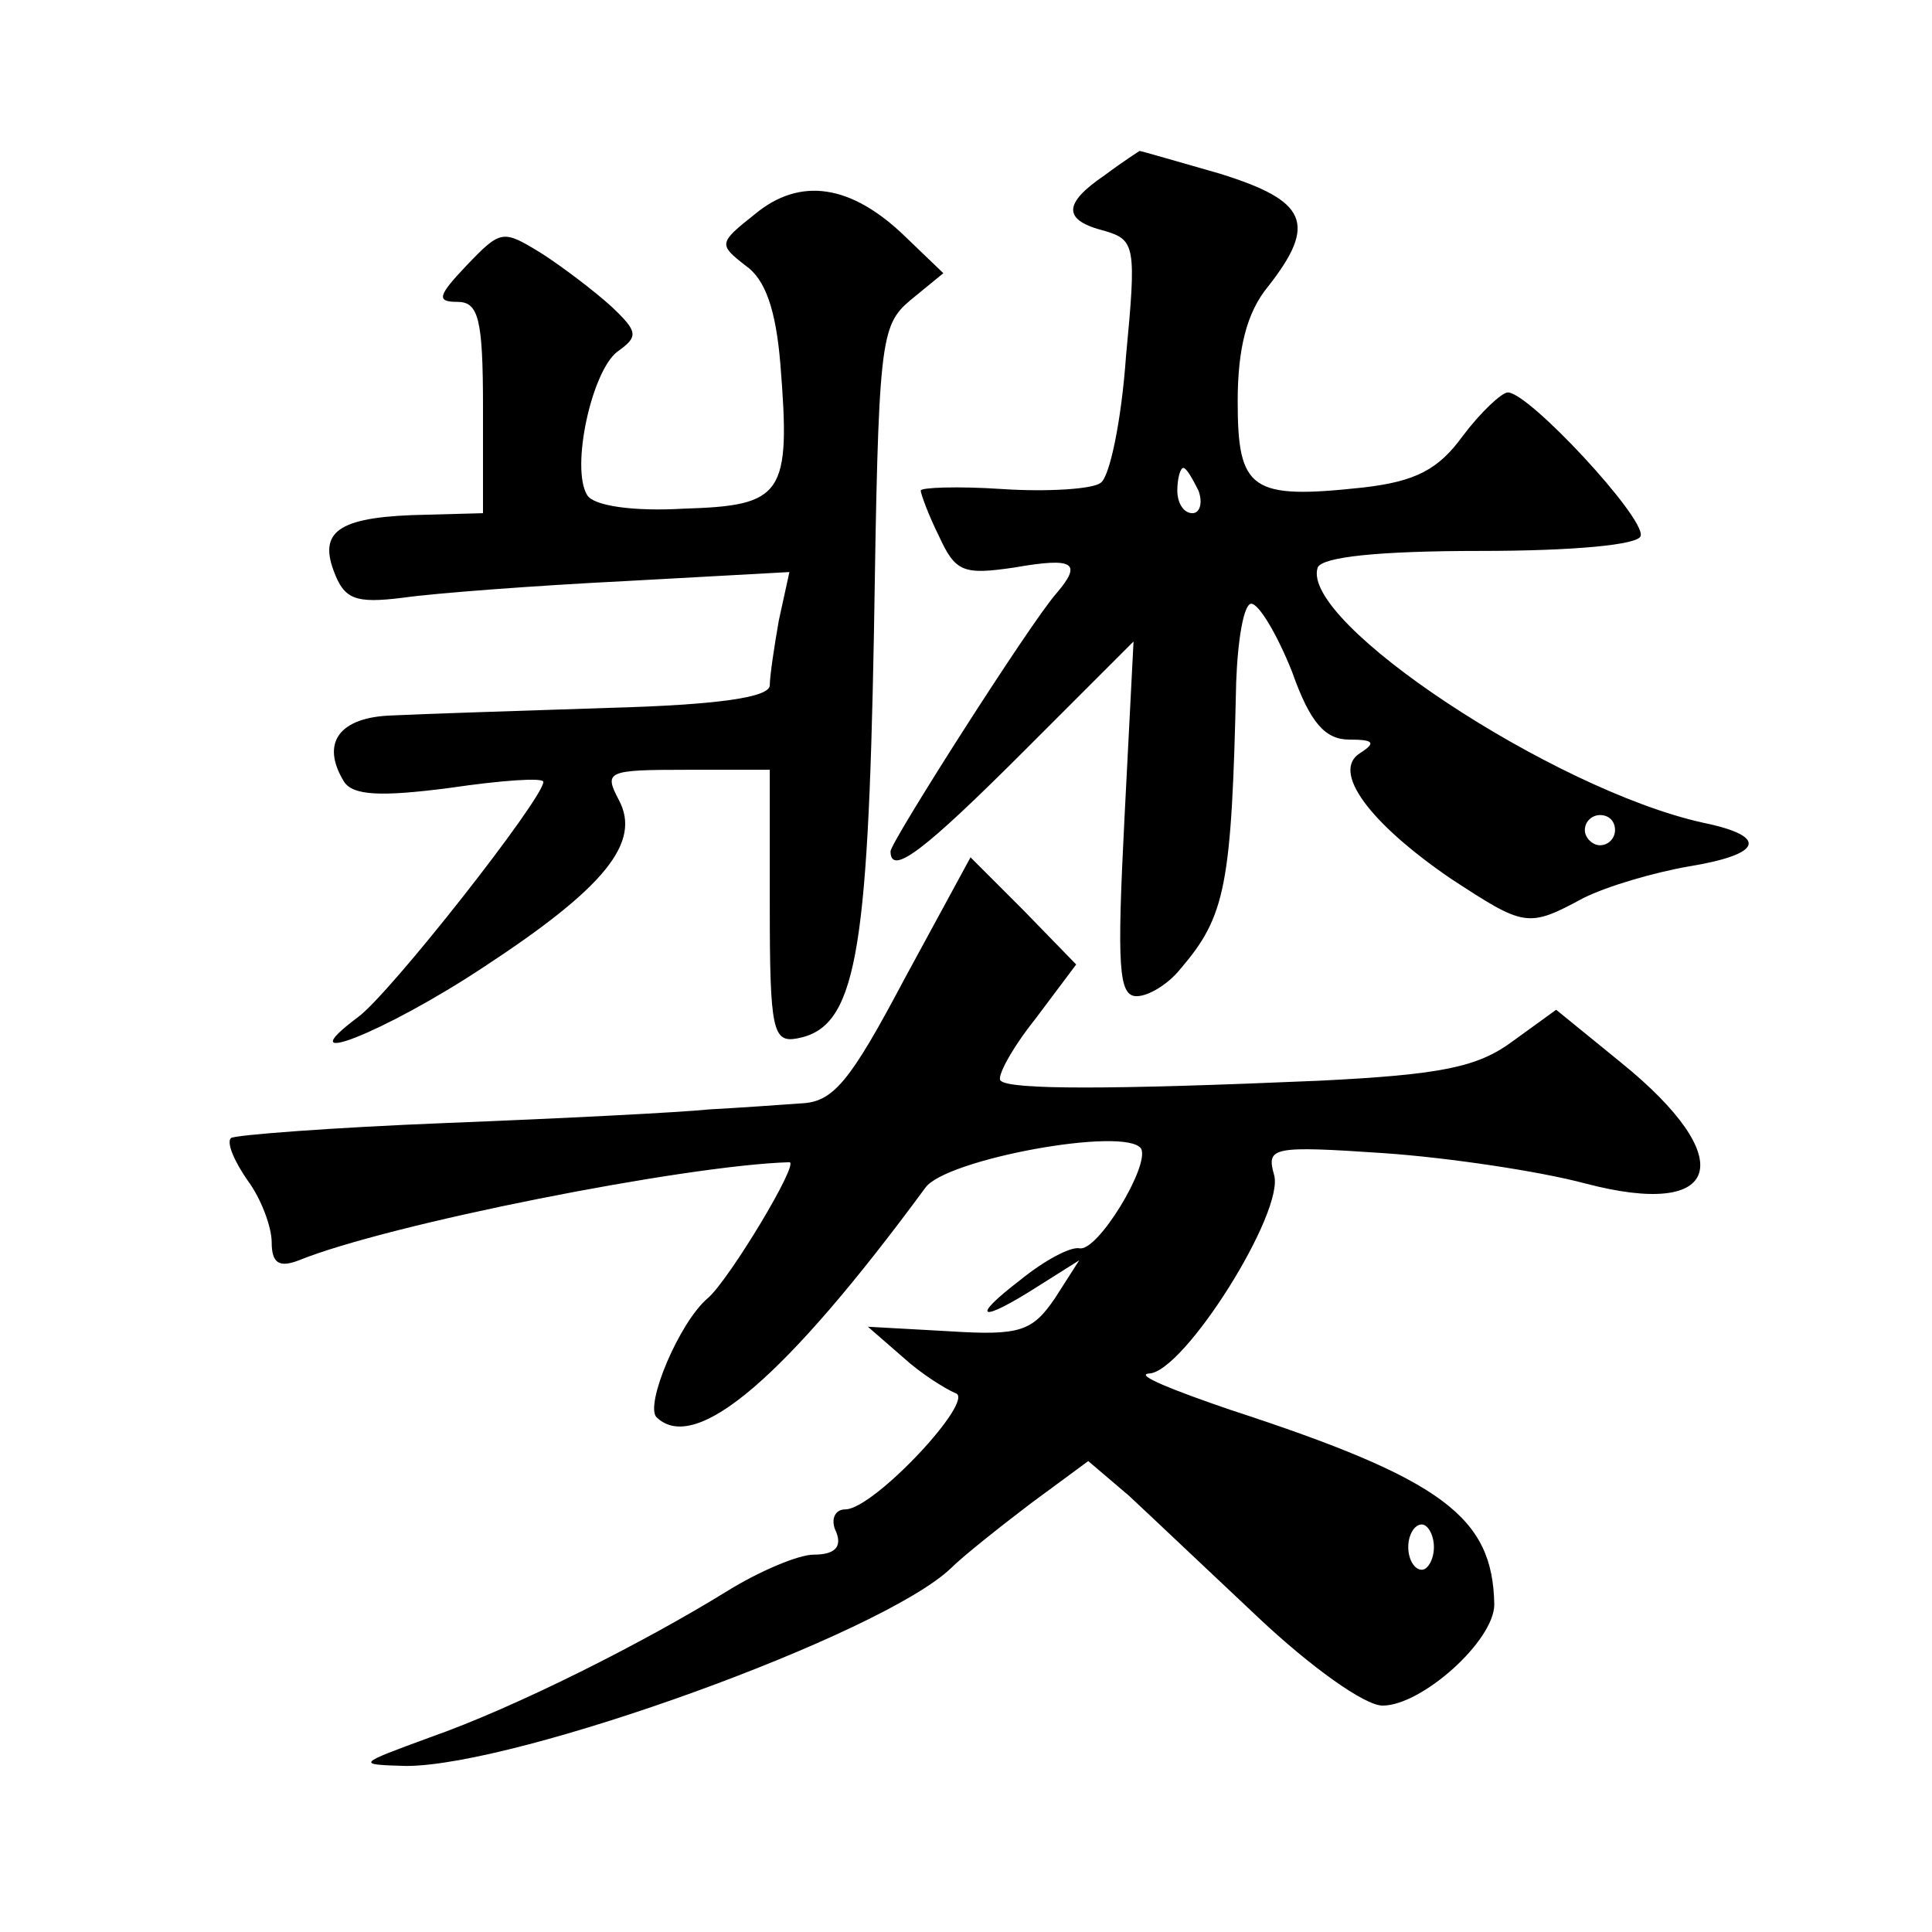
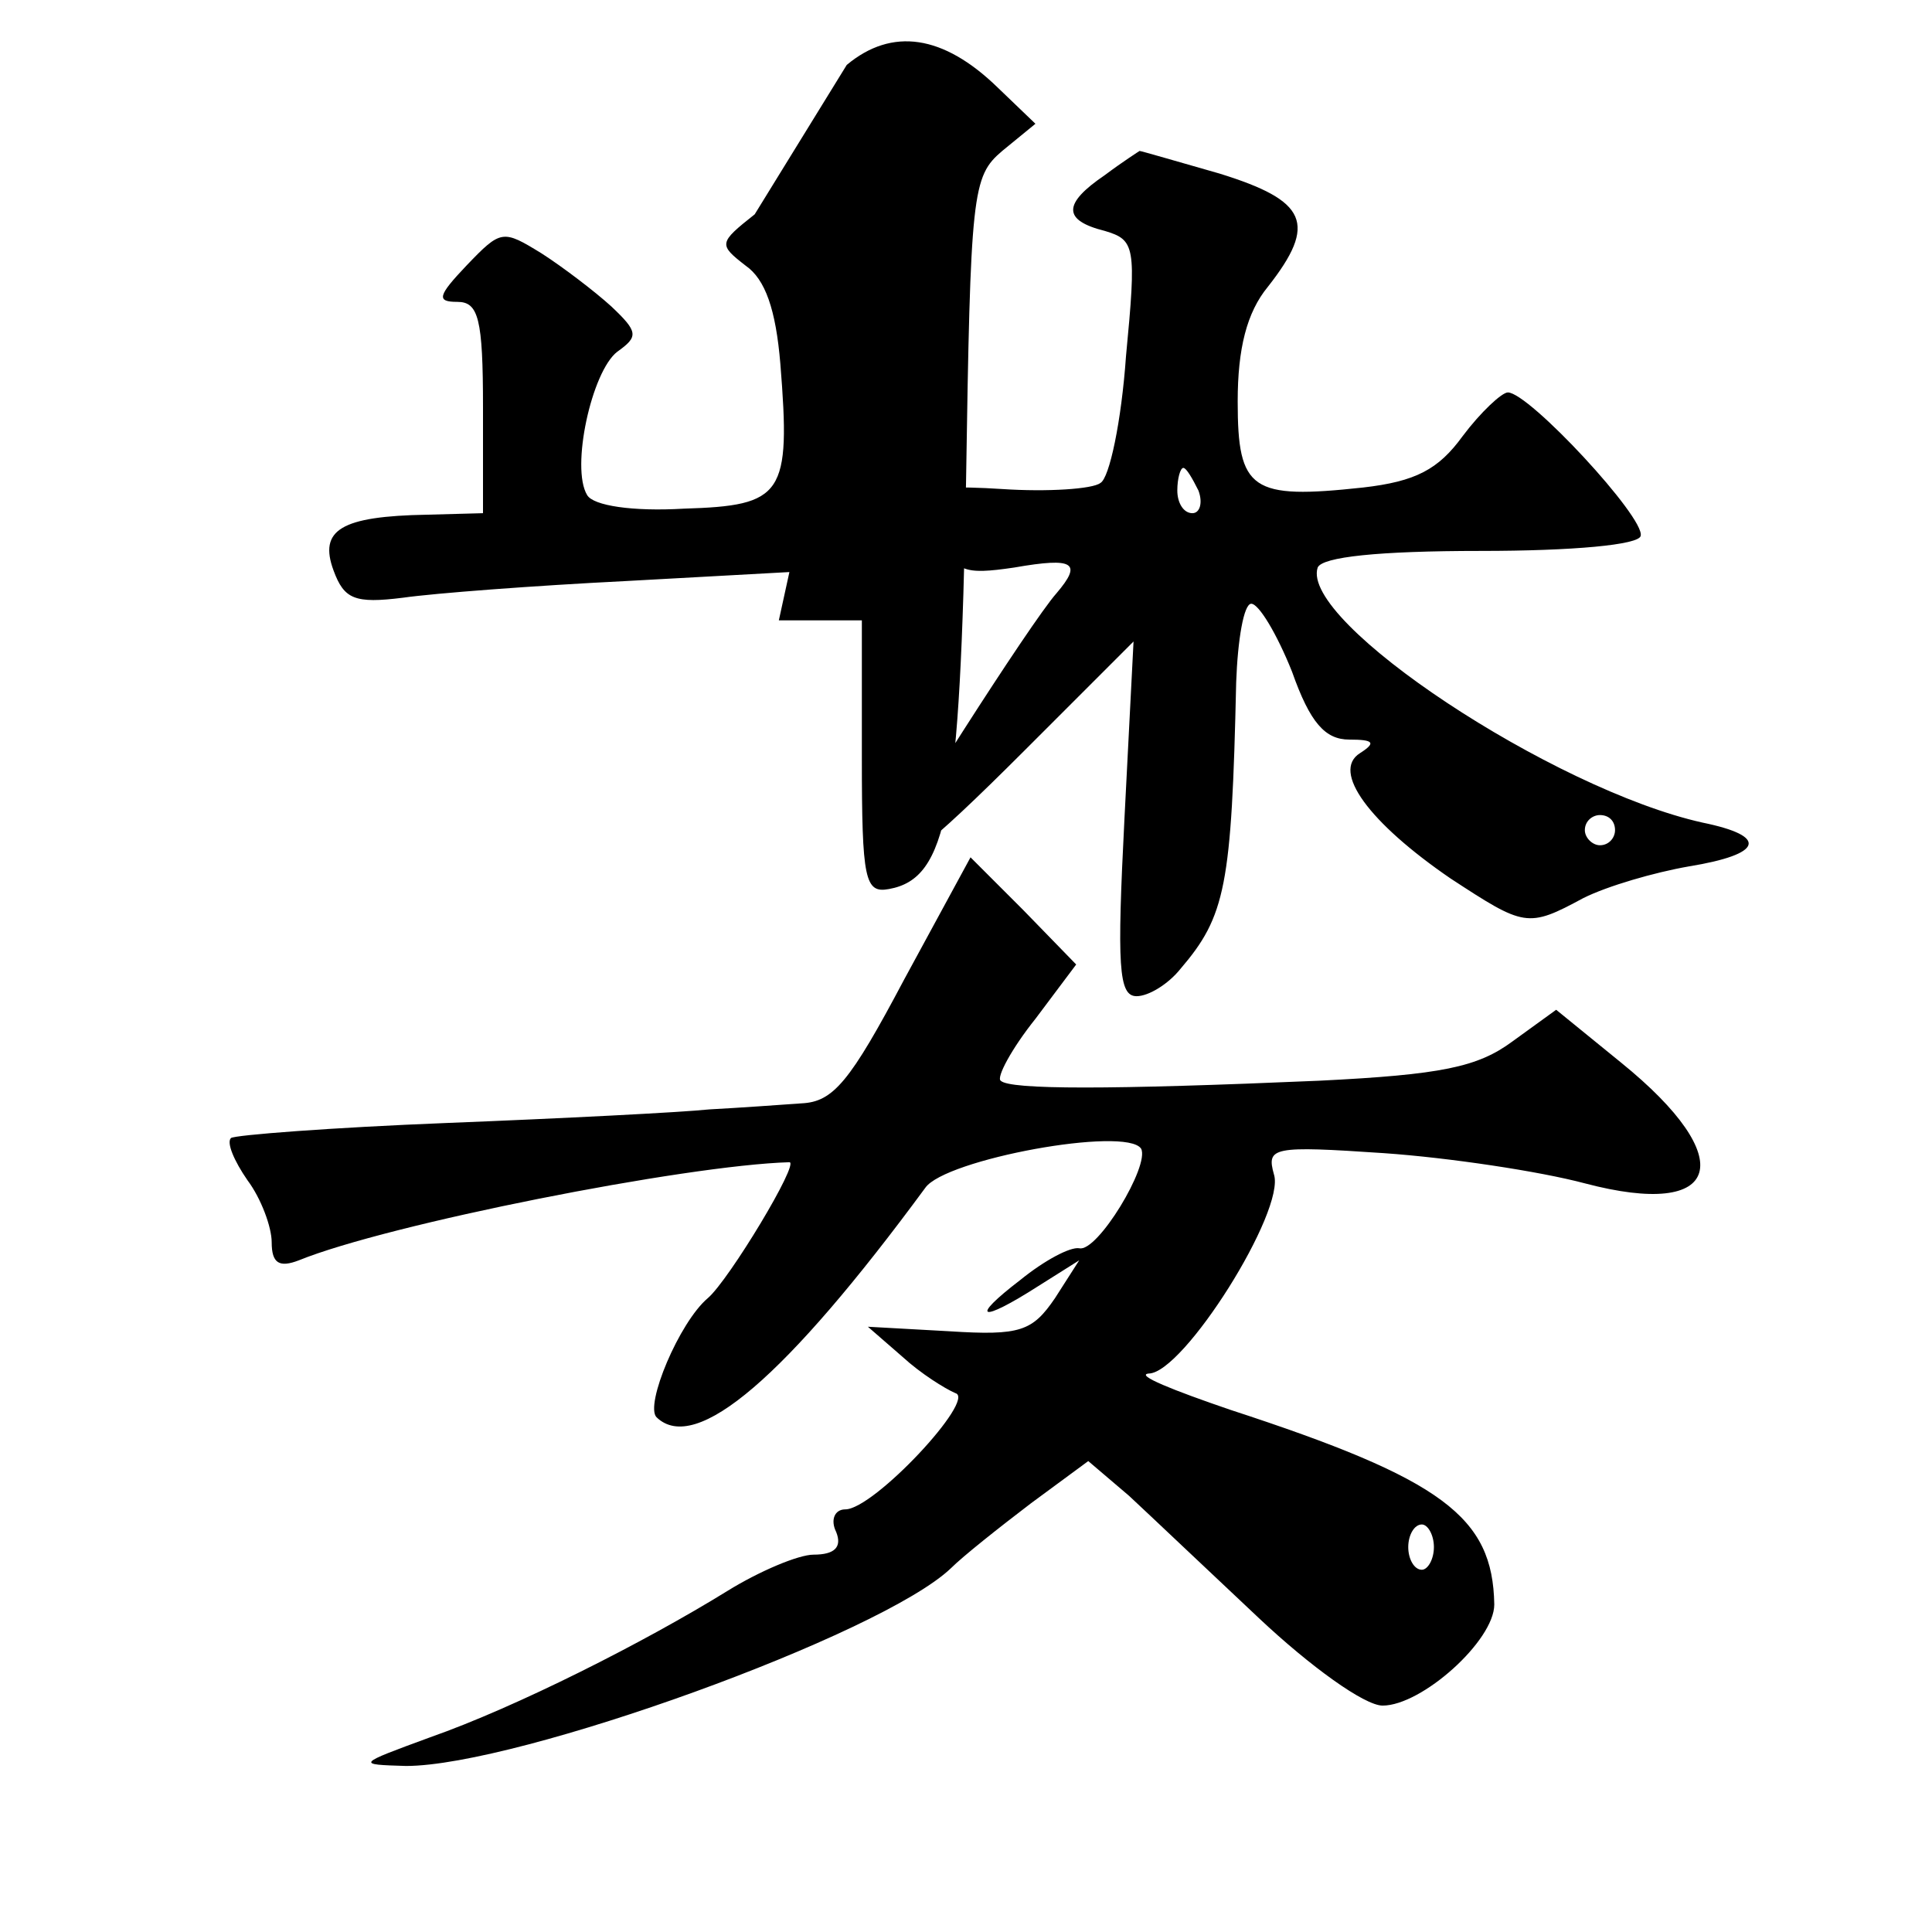
<svg xmlns="http://www.w3.org/2000/svg" version="1.0" width="128pt" height="128pt" viewBox="0 0 128 128" preserveAspectRatio="xMidYMid meet">
  <g transform="translate(0,128) scale(0.1,-0.1)" fill="#0" stroke="none">
-     <path d="M732 1164 c-28 -19 -28 -30 0 -37 20 -6 21 -10 14 -83 -3 -43 -11 -81 -17 -84 -5 -4 -35 -6 -65 -4 -30 2 -54 1 -54 -1 0 -2 5 -16 12 -30 11 -24 16 -26 50 -21 40 7 45 3 28 -17 -17 -19 -110 -165 -110 -171 0 -17 23 1 89 67 l72 72 -6 -117 c-5 -98 -4 -118 8 -118 8 0 21 8 29 18 30 35 34 55 37 190 1 28 5 52 10 52 5 0 17 -20 27 -45 12 -34 22 -45 38 -45 16 0 18 -2 7 -9 -19 -12 6 -46 60 -83 49 -32 51 -33 88 -13 16 8 47 17 70 21 49 8 53 20 9 29 -99 22 -267 133 -255 169 3 7 40 11 108 11 61 0 105 4 106 10 3 12 -74 95 -88 95 -4 0 -18 -13 -30 -29 -16 -22 -31 -30 -66 -34 -74 -8 -83 -2 -83 57 0 35 6 59 20 76 33 42 26 57 -32 75 -28 8 -52 15 -53 15 0 0 -11 -7 -23 -16z m62 -209 c3 -8 1 -15 -4 -15 -6 0 -10 7 -10 15 0 8 2 15 4 15 2 0 6 -7 10 -15z m276 -225 c0 -5 -4 -10 -10 -10 -5 0 -10 5 -10 10 0 6 5 10 10 10 6 0 10 -4 10 -10z M500 1138 c-24 -19 -24 -20 -6 -34 13 -9 20 -29 23 -65 7 -87 2 -94 -64 -96 -34 -2 -60 2 -64 9 -11 18 3 82 20 95 14 10 14 13 -4 30 -11 10 -32 26 -46 35 -26 16 -27 16 -50 -8 -19 -20 -20 -24 -6 -24 14 0 17 -11 17 -70 l0 -70 -37 -1 c-57 -1 -72 -10 -62 -37 7 -19 14 -22 46 -18 21 3 87 8 147 11 l109 6 -7 -32 c-3 -17 -6 -37 -6 -43 0 -8 -34 -13 -107 -15 -60 -2 -124 -4 -143 -5 -35 -1 -48 -18 -32 -44 6 -9 24 -10 70 -4 34 5 62 7 62 4 0 -11 -102 -141 -123 -156 -48 -36 18 -10 83 33 81 53 105 83 90 111 -10 19 -8 20 45 20 l55 0 0 -91 c0 -81 2 -90 18 -87 39 7 47 54 51 268 3 194 4 204 24 221 l22 18 -25 24 c-36 35 -70 40 -100 15z M599 631 c-36 -68 -47 -81 -68 -82 -14 -1 -42 -3 -61 -4 -19 -2 -98 -6 -174 -9 -76 -3 -141 -8 -143 -10 -3 -3 2 -15 11 -28 9 -12 16 -31 16 -41 0 -14 5 -17 18 -12 59 24 256 63 325 65 7 0 -40 -78 -54 -90 -19 -16 -42 -71 -34 -79 26 -25 86 27 178 152 13 19 133 41 143 26 6 -11 -29 -69 -41 -66 -6 1 -23 -8 -39 -21 -34 -26 -27 -29 12 -4 l27 17 -16 -25 c-15 -22 -23 -25 -70 -22 l-54 3 23 -20 c12 -11 28 -21 35 -24 14 -4 -54 -77 -73 -77 -7 0 -10 -7 -6 -15 4 -10 -1 -15 -15 -15 -10 0 -36 -11 -57 -24 -55 -34 -140 -77 -197 -97 -49 -18 -49 -18 -16 -19 74 0 315 87 361 131 8 8 32 27 53 43 l38 28 27 -23 c14 -13 53 -50 86 -81 34 -32 70 -58 82 -58 26 0 74 43 74 67 -1 58 -34 83 -175 129 -38 13 -63 23 -54 24 23 0 91 108 83 132 -5 18 -1 19 73 14 43 -3 103 -12 133 -20 91 -24 103 16 24 80 l-43 35 -29 -21 c-23 -17 -47 -22 -128 -26 -139 -6 -205 -6 -211 0 -3 2 7 21 23 41 l27 36 -35 36 -35 35 -44 -81z m351 -376 c0 -8 -4 -15 -8 -15 -5 0 -9 7 -9 15 0 8 4 15 9 15 4 0 8 -7 8 -15z" />
+     <path d="M732 1164 c-28 -19 -28 -30 0 -37 20 -6 21 -10 14 -83 -3 -43 -11 -81 -17 -84 -5 -4 -35 -6 -65 -4 -30 2 -54 1 -54 -1 0 -2 5 -16 12 -30 11 -24 16 -26 50 -21 40 7 45 3 28 -17 -17 -19 -110 -165 -110 -171 0 -17 23 1 89 67 l72 72 -6 -117 c-5 -98 -4 -118 8 -118 8 0 21 8 29 18 30 35 34 55 37 190 1 28 5 52 10 52 5 0 17 -20 27 -45 12 -34 22 -45 38 -45 16 0 18 -2 7 -9 -19 -12 6 -46 60 -83 49 -32 51 -33 88 -13 16 8 47 17 70 21 49 8 53 20 9 29 -99 22 -267 133 -255 169 3 7 40 11 108 11 61 0 105 4 106 10 3 12 -74 95 -88 95 -4 0 -18 -13 -30 -29 -16 -22 -31 -30 -66 -34 -74 -8 -83 -2 -83 57 0 35 6 59 20 76 33 42 26 57 -32 75 -28 8 -52 15 -53 15 0 0 -11 -7 -23 -16z m62 -209 c3 -8 1 -15 -4 -15 -6 0 -10 7 -10 15 0 8 2 15 4 15 2 0 6 -7 10 -15z m276 -225 c0 -5 -4 -10 -10 -10 -5 0 -10 5 -10 10 0 6 5 10 10 10 6 0 10 -4 10 -10z M500 1138 c-24 -19 -24 -20 -6 -34 13 -9 20 -29 23 -65 7 -87 2 -94 -64 -96 -34 -2 -60 2 -64 9 -11 18 3 82 20 95 14 10 14 13 -4 30 -11 10 -32 26 -46 35 -26 16 -27 16 -50 -8 -19 -20 -20 -24 -6 -24 14 0 17 -11 17 -70 l0 -70 -37 -1 c-57 -1 -72 -10 -62 -37 7 -19 14 -22 46 -18 21 3 87 8 147 11 l109 6 -7 -32 l55 0 0 -91 c0 -81 2 -90 18 -87 39 7 47 54 51 268 3 194 4 204 24 221 l22 18 -25 24 c-36 35 -70 40 -100 15z M599 631 c-36 -68 -47 -81 -68 -82 -14 -1 -42 -3 -61 -4 -19 -2 -98 -6 -174 -9 -76 -3 -141 -8 -143 -10 -3 -3 2 -15 11 -28 9 -12 16 -31 16 -41 0 -14 5 -17 18 -12 59 24 256 63 325 65 7 0 -40 -78 -54 -90 -19 -16 -42 -71 -34 -79 26 -25 86 27 178 152 13 19 133 41 143 26 6 -11 -29 -69 -41 -66 -6 1 -23 -8 -39 -21 -34 -26 -27 -29 12 -4 l27 17 -16 -25 c-15 -22 -23 -25 -70 -22 l-54 3 23 -20 c12 -11 28 -21 35 -24 14 -4 -54 -77 -73 -77 -7 0 -10 -7 -6 -15 4 -10 -1 -15 -15 -15 -10 0 -36 -11 -57 -24 -55 -34 -140 -77 -197 -97 -49 -18 -49 -18 -16 -19 74 0 315 87 361 131 8 8 32 27 53 43 l38 28 27 -23 c14 -13 53 -50 86 -81 34 -32 70 -58 82 -58 26 0 74 43 74 67 -1 58 -34 83 -175 129 -38 13 -63 23 -54 24 23 0 91 108 83 132 -5 18 -1 19 73 14 43 -3 103 -12 133 -20 91 -24 103 16 24 80 l-43 35 -29 -21 c-23 -17 -47 -22 -128 -26 -139 -6 -205 -6 -211 0 -3 2 7 21 23 41 l27 36 -35 36 -35 35 -44 -81z m351 -376 c0 -8 -4 -15 -8 -15 -5 0 -9 7 -9 15 0 8 4 15 9 15 4 0 8 -7 8 -15z" />
  </g>
</svg>